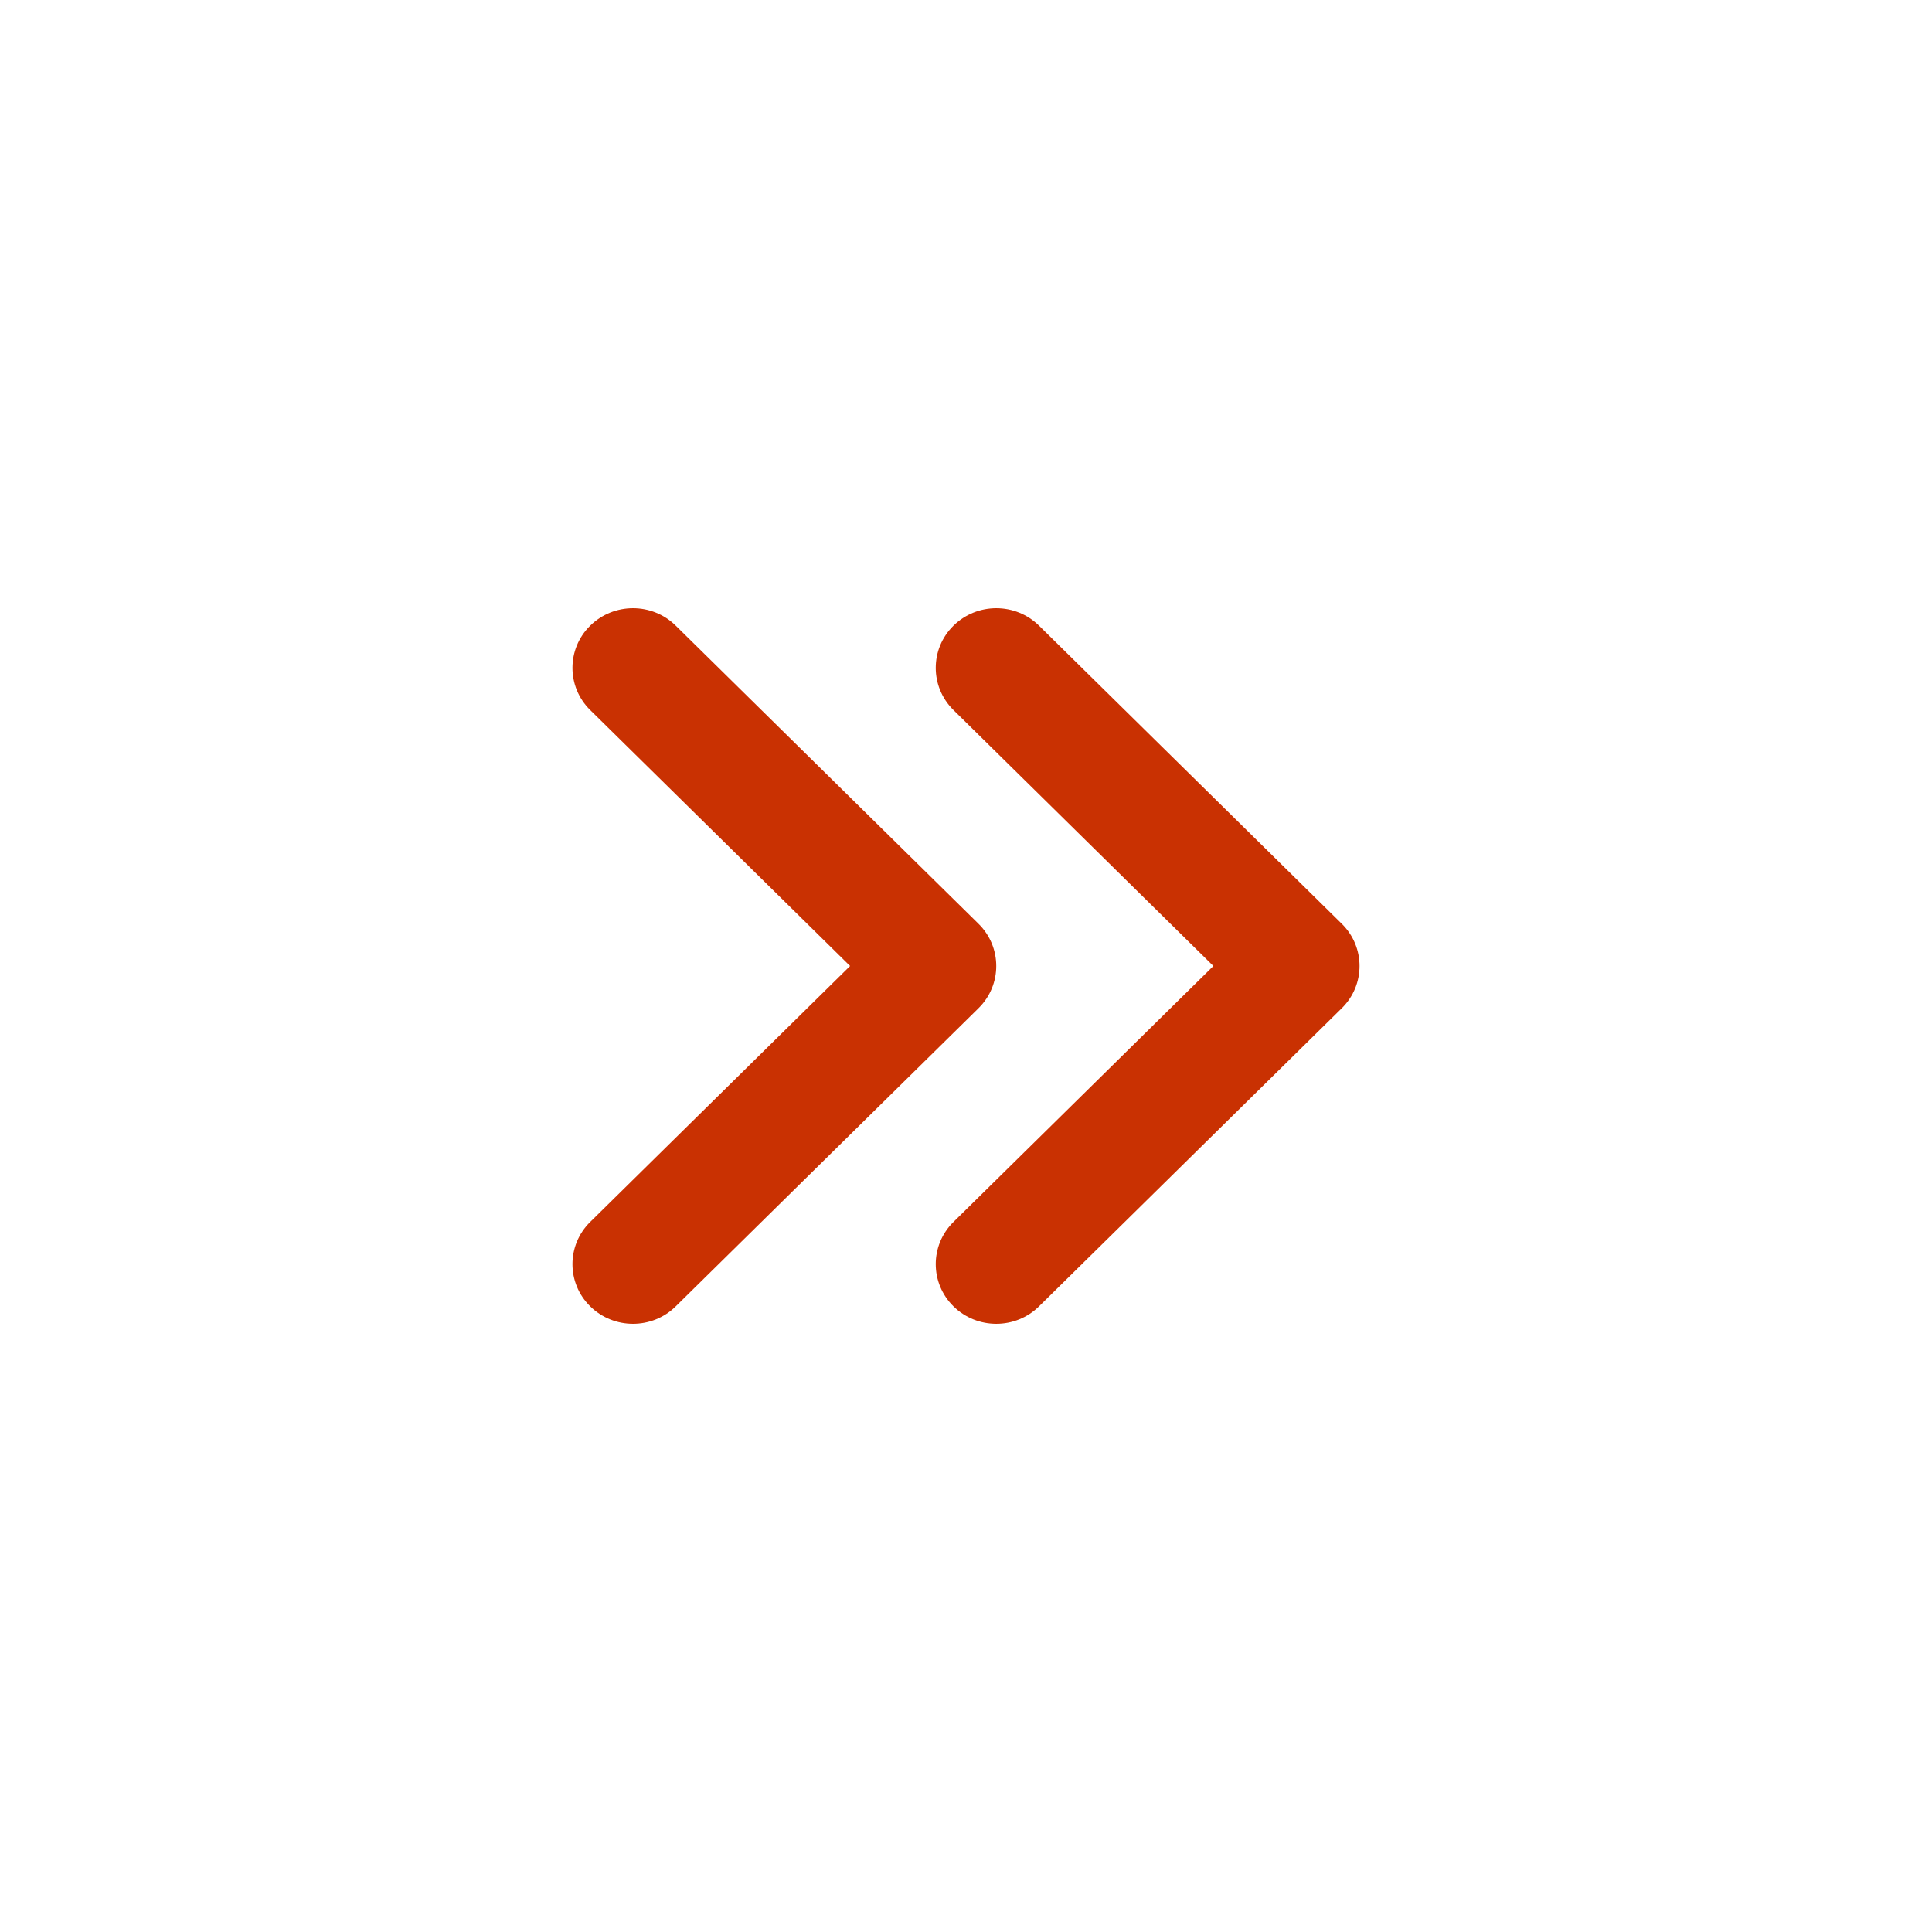
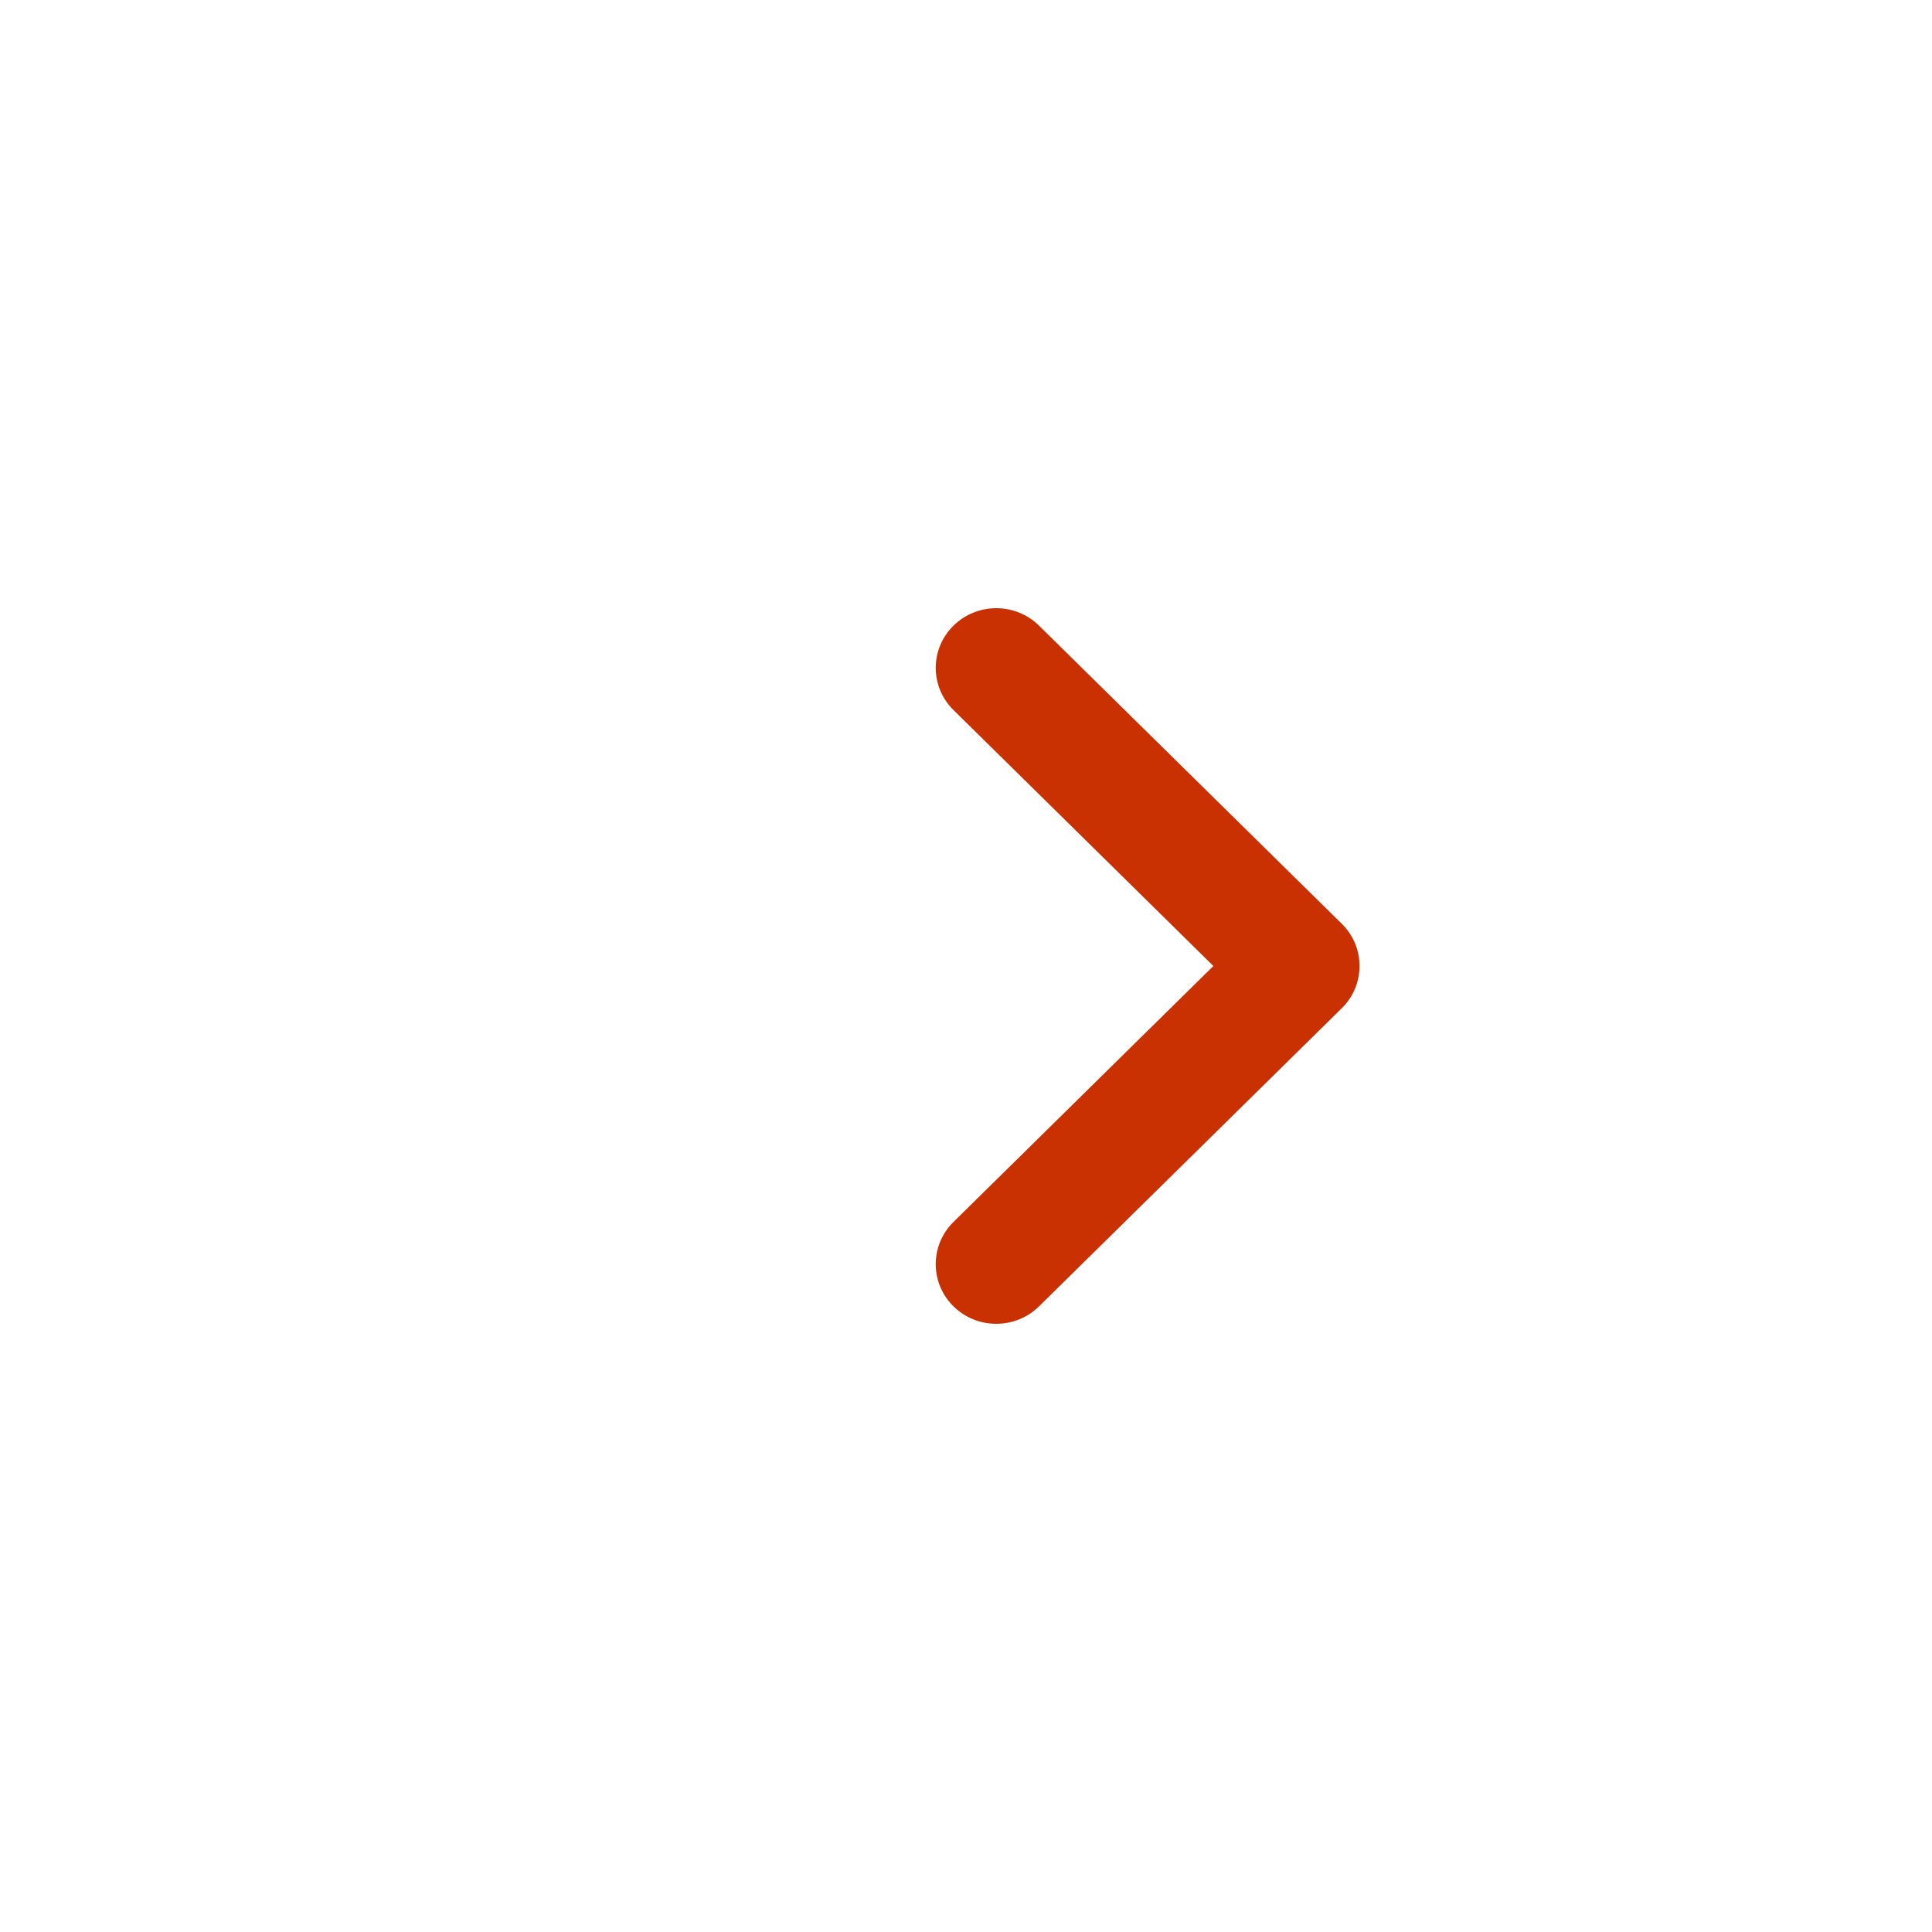
<svg xmlns="http://www.w3.org/2000/svg" width="28" height="28" viewBox="0 0 28 28" fill="none">
  <g id="Double Chevron">
    <g id="Icon">
      <path fill-rule="evenodd" clip-rule="evenodd" d="M13.818 18.932C13.476 18.595 13.476 18.047 13.818 17.71L17.585 14L13.818 10.29C13.476 9.953 13.476 9.405 13.818 9.068C14.161 8.73 14.717 8.73 15.059 9.068L19.447 13.389C19.789 13.726 19.789 14.274 19.447 14.611L15.059 18.932C14.717 19.27 14.161 19.27 13.818 18.932Z" fill="#C93102" />
-       <path fill-rule="evenodd" clip-rule="evenodd" d="M8.553 18.932C8.211 18.595 8.211 18.047 8.553 17.71L12.32 14L8.553 10.29C8.211 9.953 8.211 9.405 8.553 9.068C8.896 8.73 9.452 8.73 9.794 9.068L14.182 13.389C14.524 13.726 14.524 14.274 14.182 14.611L9.794 18.932C9.452 19.27 8.896 19.27 8.553 18.932Z" fill="#C93102" />
    </g>
  </g>
</svg>